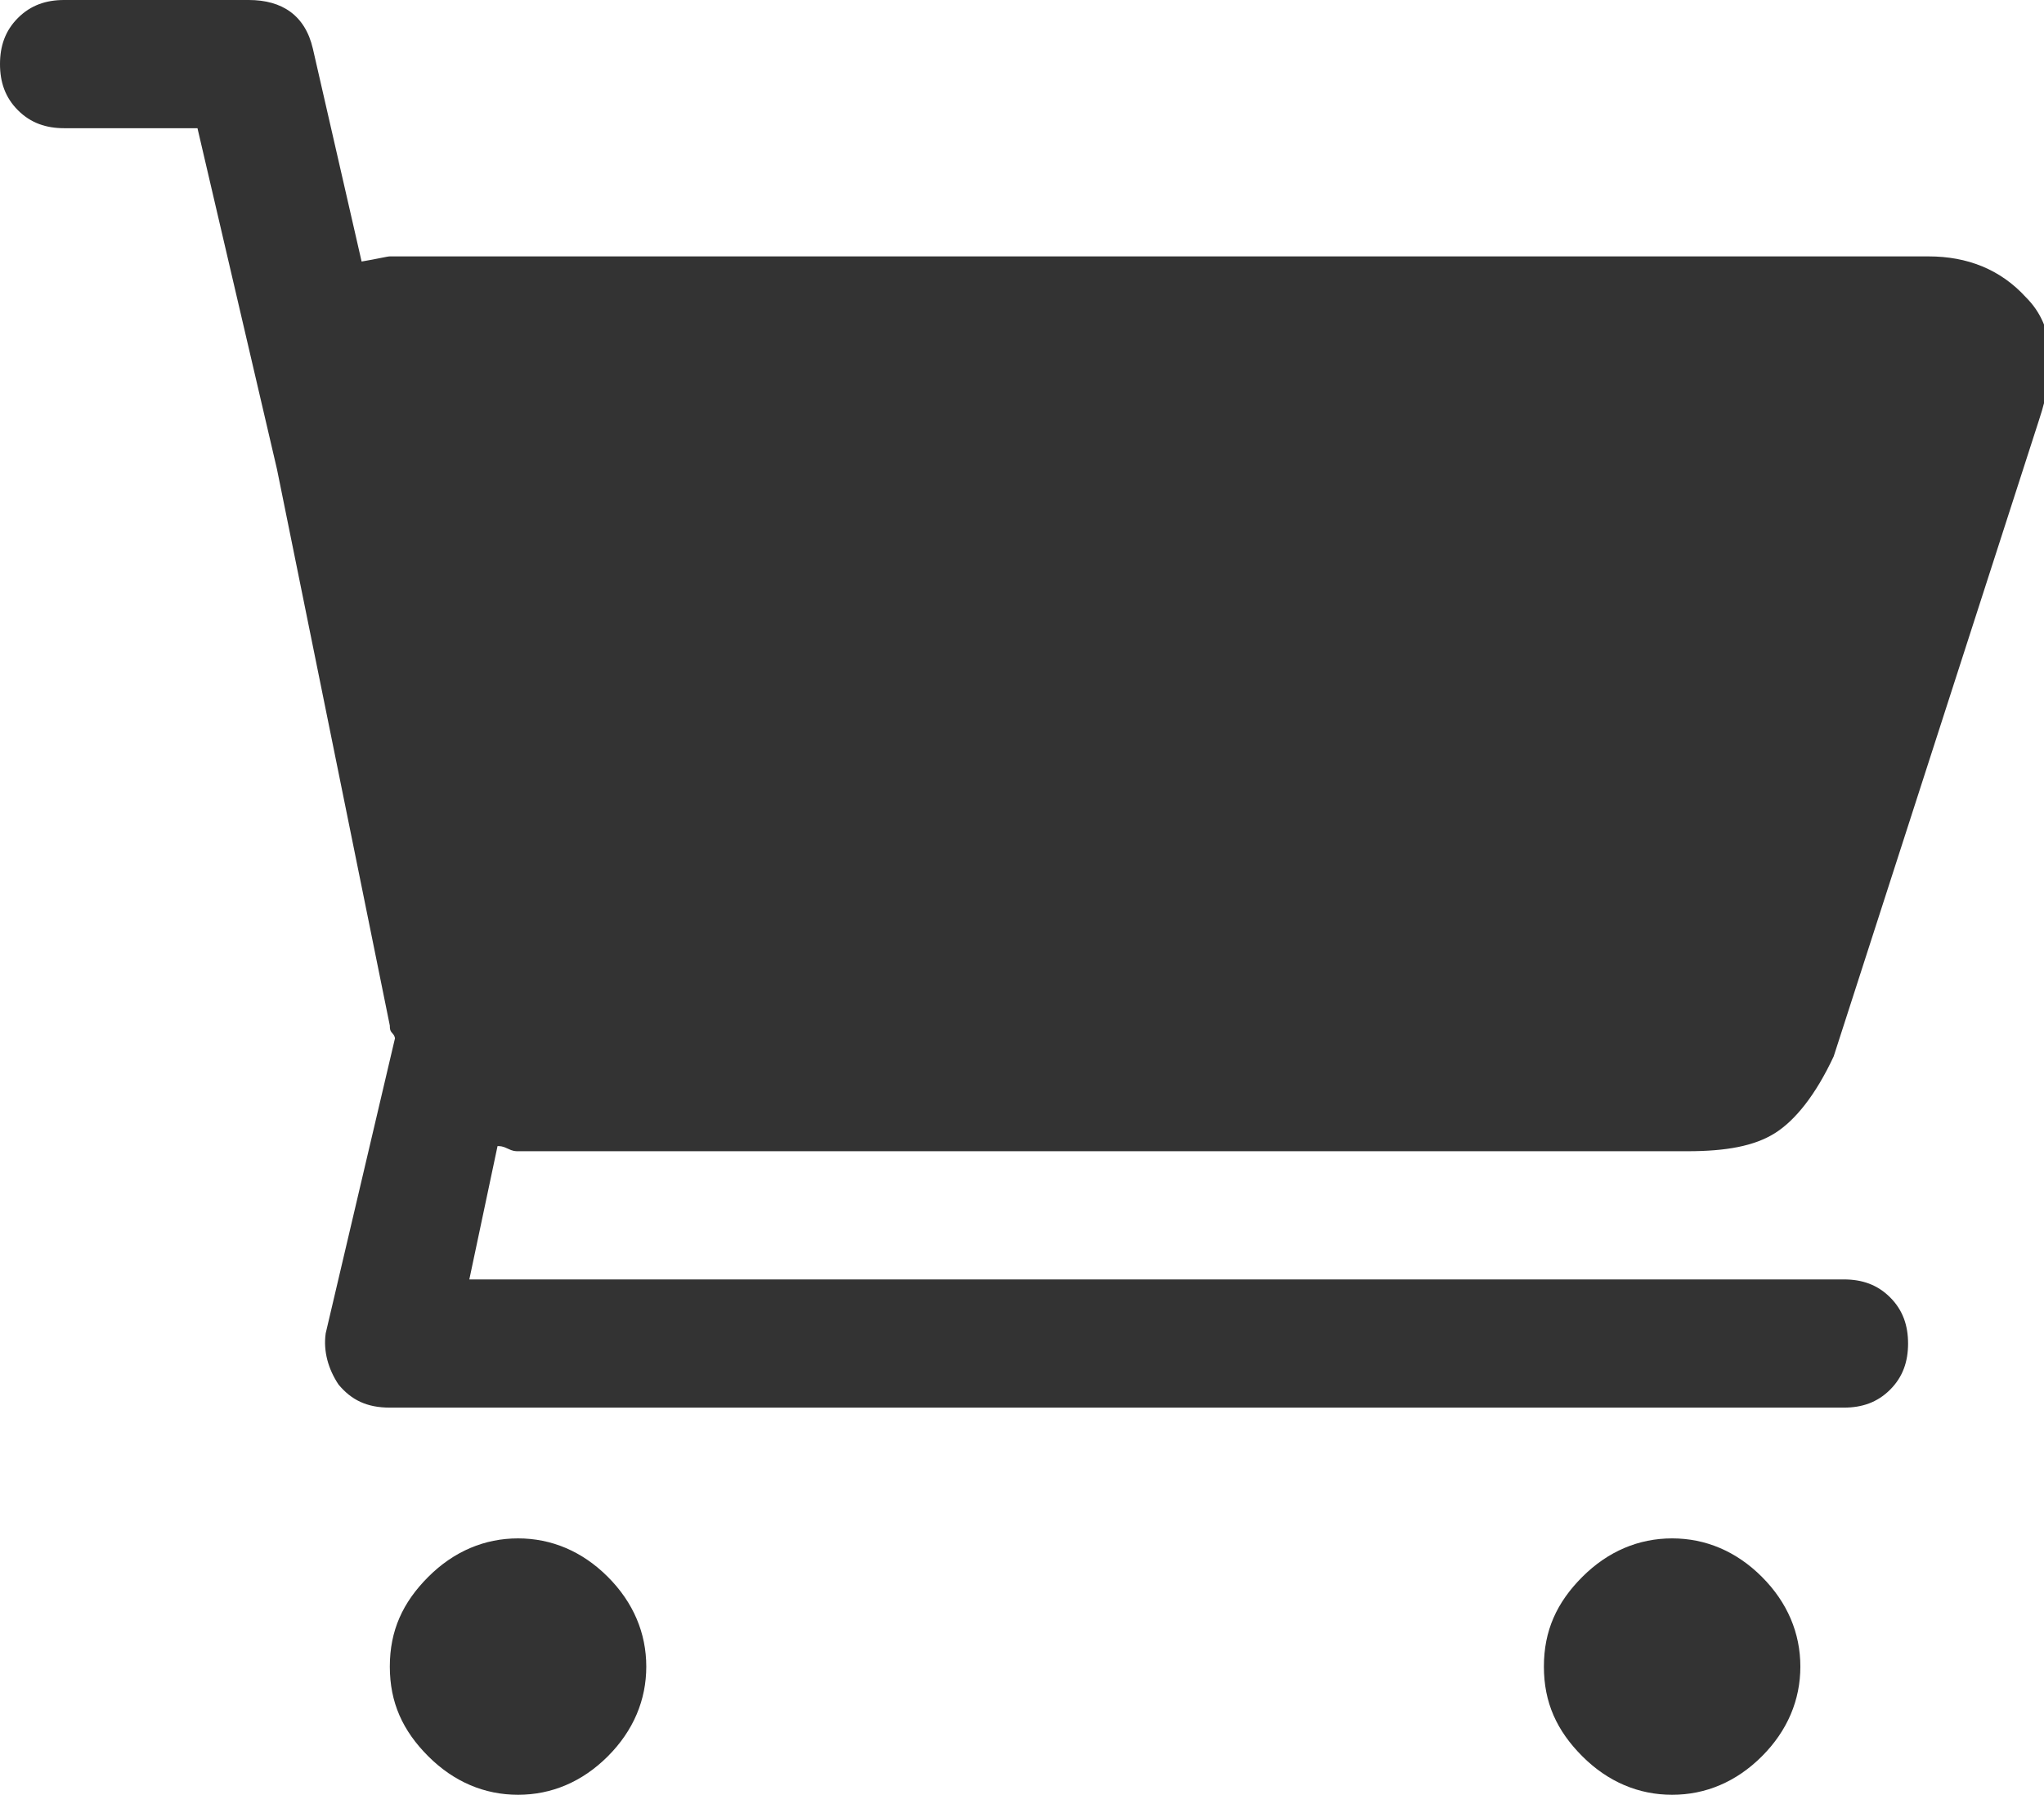
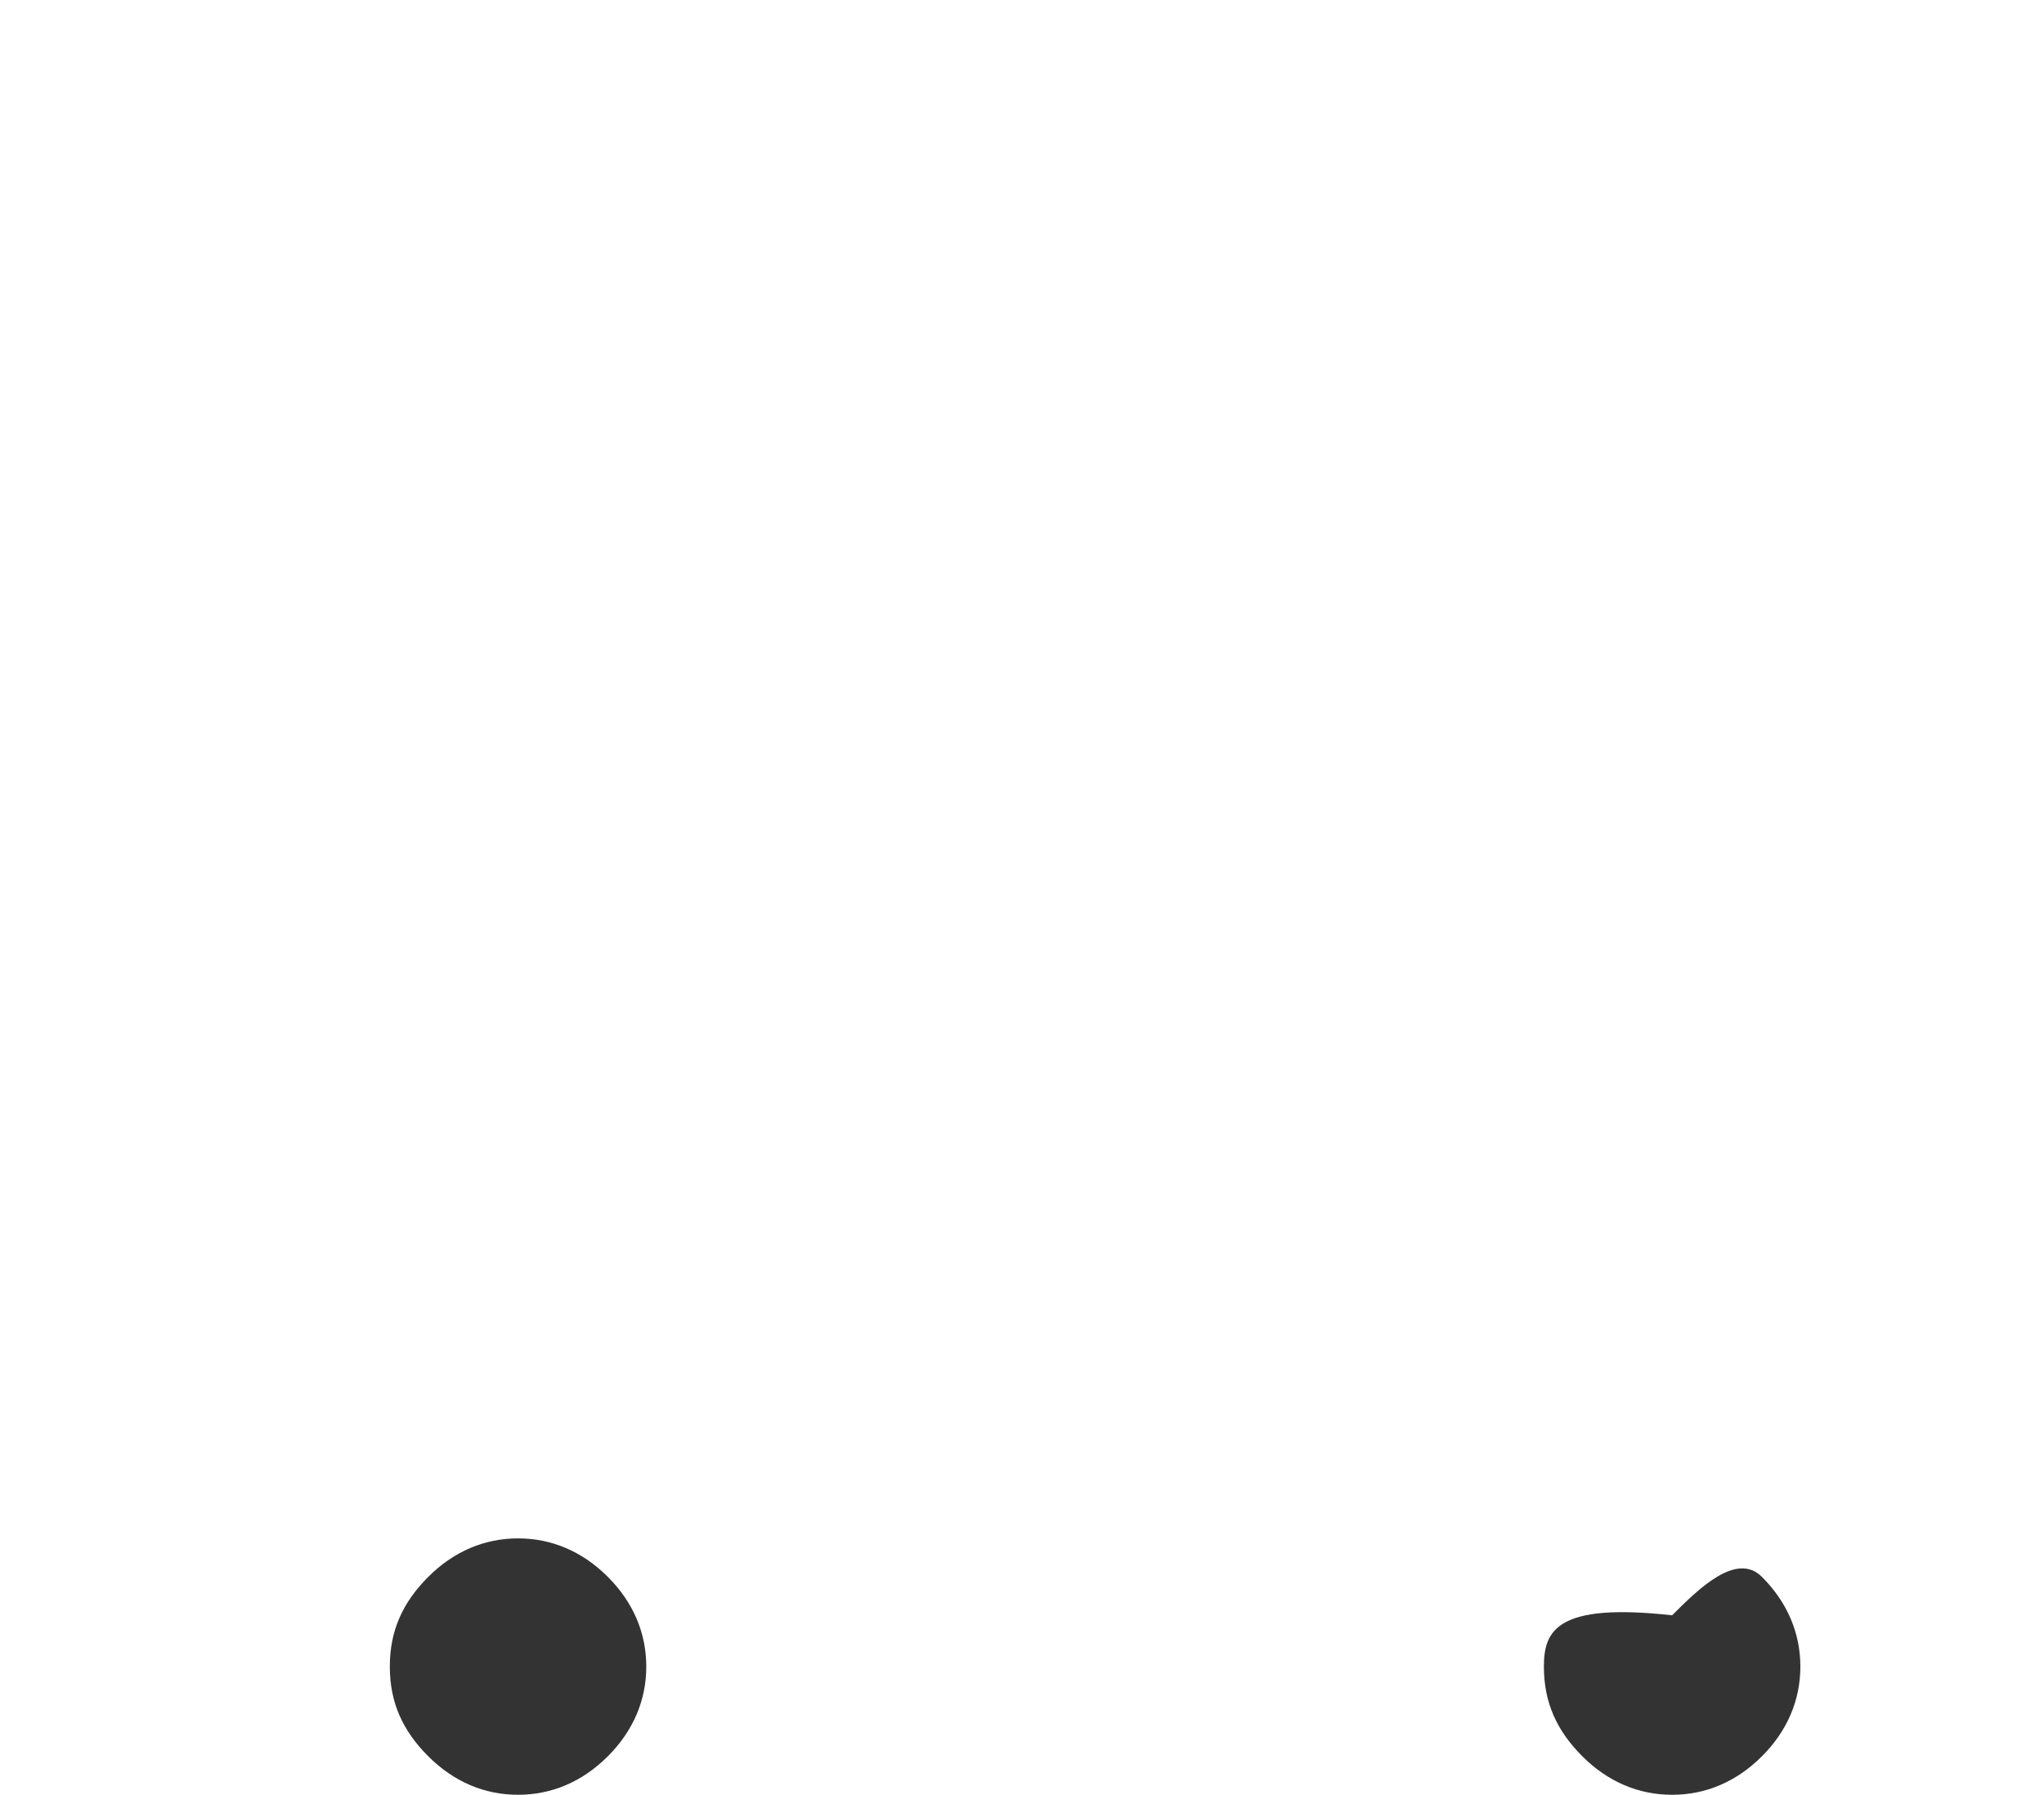
<svg xmlns="http://www.w3.org/2000/svg" version="1.0" id="レイヤー_1" x="0px" y="0px" viewBox="0 0 79.7 70" enable-background="new 0 0 79.7 70" xml:space="preserve">
-   <path fill="#333333" d="M60.2,65c0,1.4,0.5,2.5,1.5,3.5c1,1,2.2,1.5,3.5,1.5s2.5-0.5,3.5-1.5c1-1,1.5-2.2,1.5-3.5s-0.5-2.5-1.5-3.5  c-1-1-2.2-1.5-3.5-1.5s-2.5,0.5-3.5,1.5C60.7,62.5,60.2,63.6,60.2,65z" />
+   <path fill="#333333" d="M60.2,65c0,1.4,0.5,2.5,1.5,3.5c1,1,2.2,1.5,3.5,1.5s2.5-0.5,3.5-1.5c1-1,1.5-2.2,1.5-3.5s-0.5-2.5-1.5-3.5  s-2.5,0.5-3.5,1.5C60.7,62.5,60.2,63.6,60.2,65z" />
  <path fill="#333333" d="M15.2,65c0,1.4,0.5,2.5,1.5,3.5c1,1,2.2,1.5,3.5,1.5s2.5-0.5,3.5-1.5c1-1,1.5-2.2,1.5-3.5s-0.5-2.5-1.5-3.5  c-1-1-2.2-1.5-3.5-1.5s-2.5,0.5-3.5,1.5C15.7,62.5,15.2,63.6,15.2,65z" />
-   <path fill="#333333" d="M75.2,10h-60c-0.1,0-0.5,0.1-1.1,0.2l-1.9-8.3C11.9,0.6,11,0,9.7,0H2.5C1.8,0,1.2,0.2,0.7,0.7  C0.2,1.2,0,1.8,0,2.5s0.2,1.3,0.7,1.8C1.2,4.8,1.8,5,2.5,5h5.2l3.1,13.3L15.2,40c0,0.1,0,0.2,0.1,0.3c0.1,0.1,0.1,0.2,0.1,0.2  L12.7,52c-0.1,0.7,0.1,1.4,0.5,2c0.5,0.6,1.1,0.9,2,0.9h56.7c0.7,0,1.3-0.2,1.8-0.7c0.5-0.5,0.7-1.1,0.7-1.8s-0.2-1.3-0.7-1.8  c-0.5-0.5-1.1-0.7-1.8-0.7H18.3l1.1-5.2c0.1,0,0.2,0,0.4,0.1c0.2,0.1,0.3,0.1,0.4,0.1h45.6c1.5,0,2.6-0.2,3.4-0.7  c0.8-0.5,1.6-1.5,2.3-3l8-24.8c0.7-2.1,0.6-3.7-0.5-4.8C78,10.5,76.7,10,75.2,10z" />
</svg>